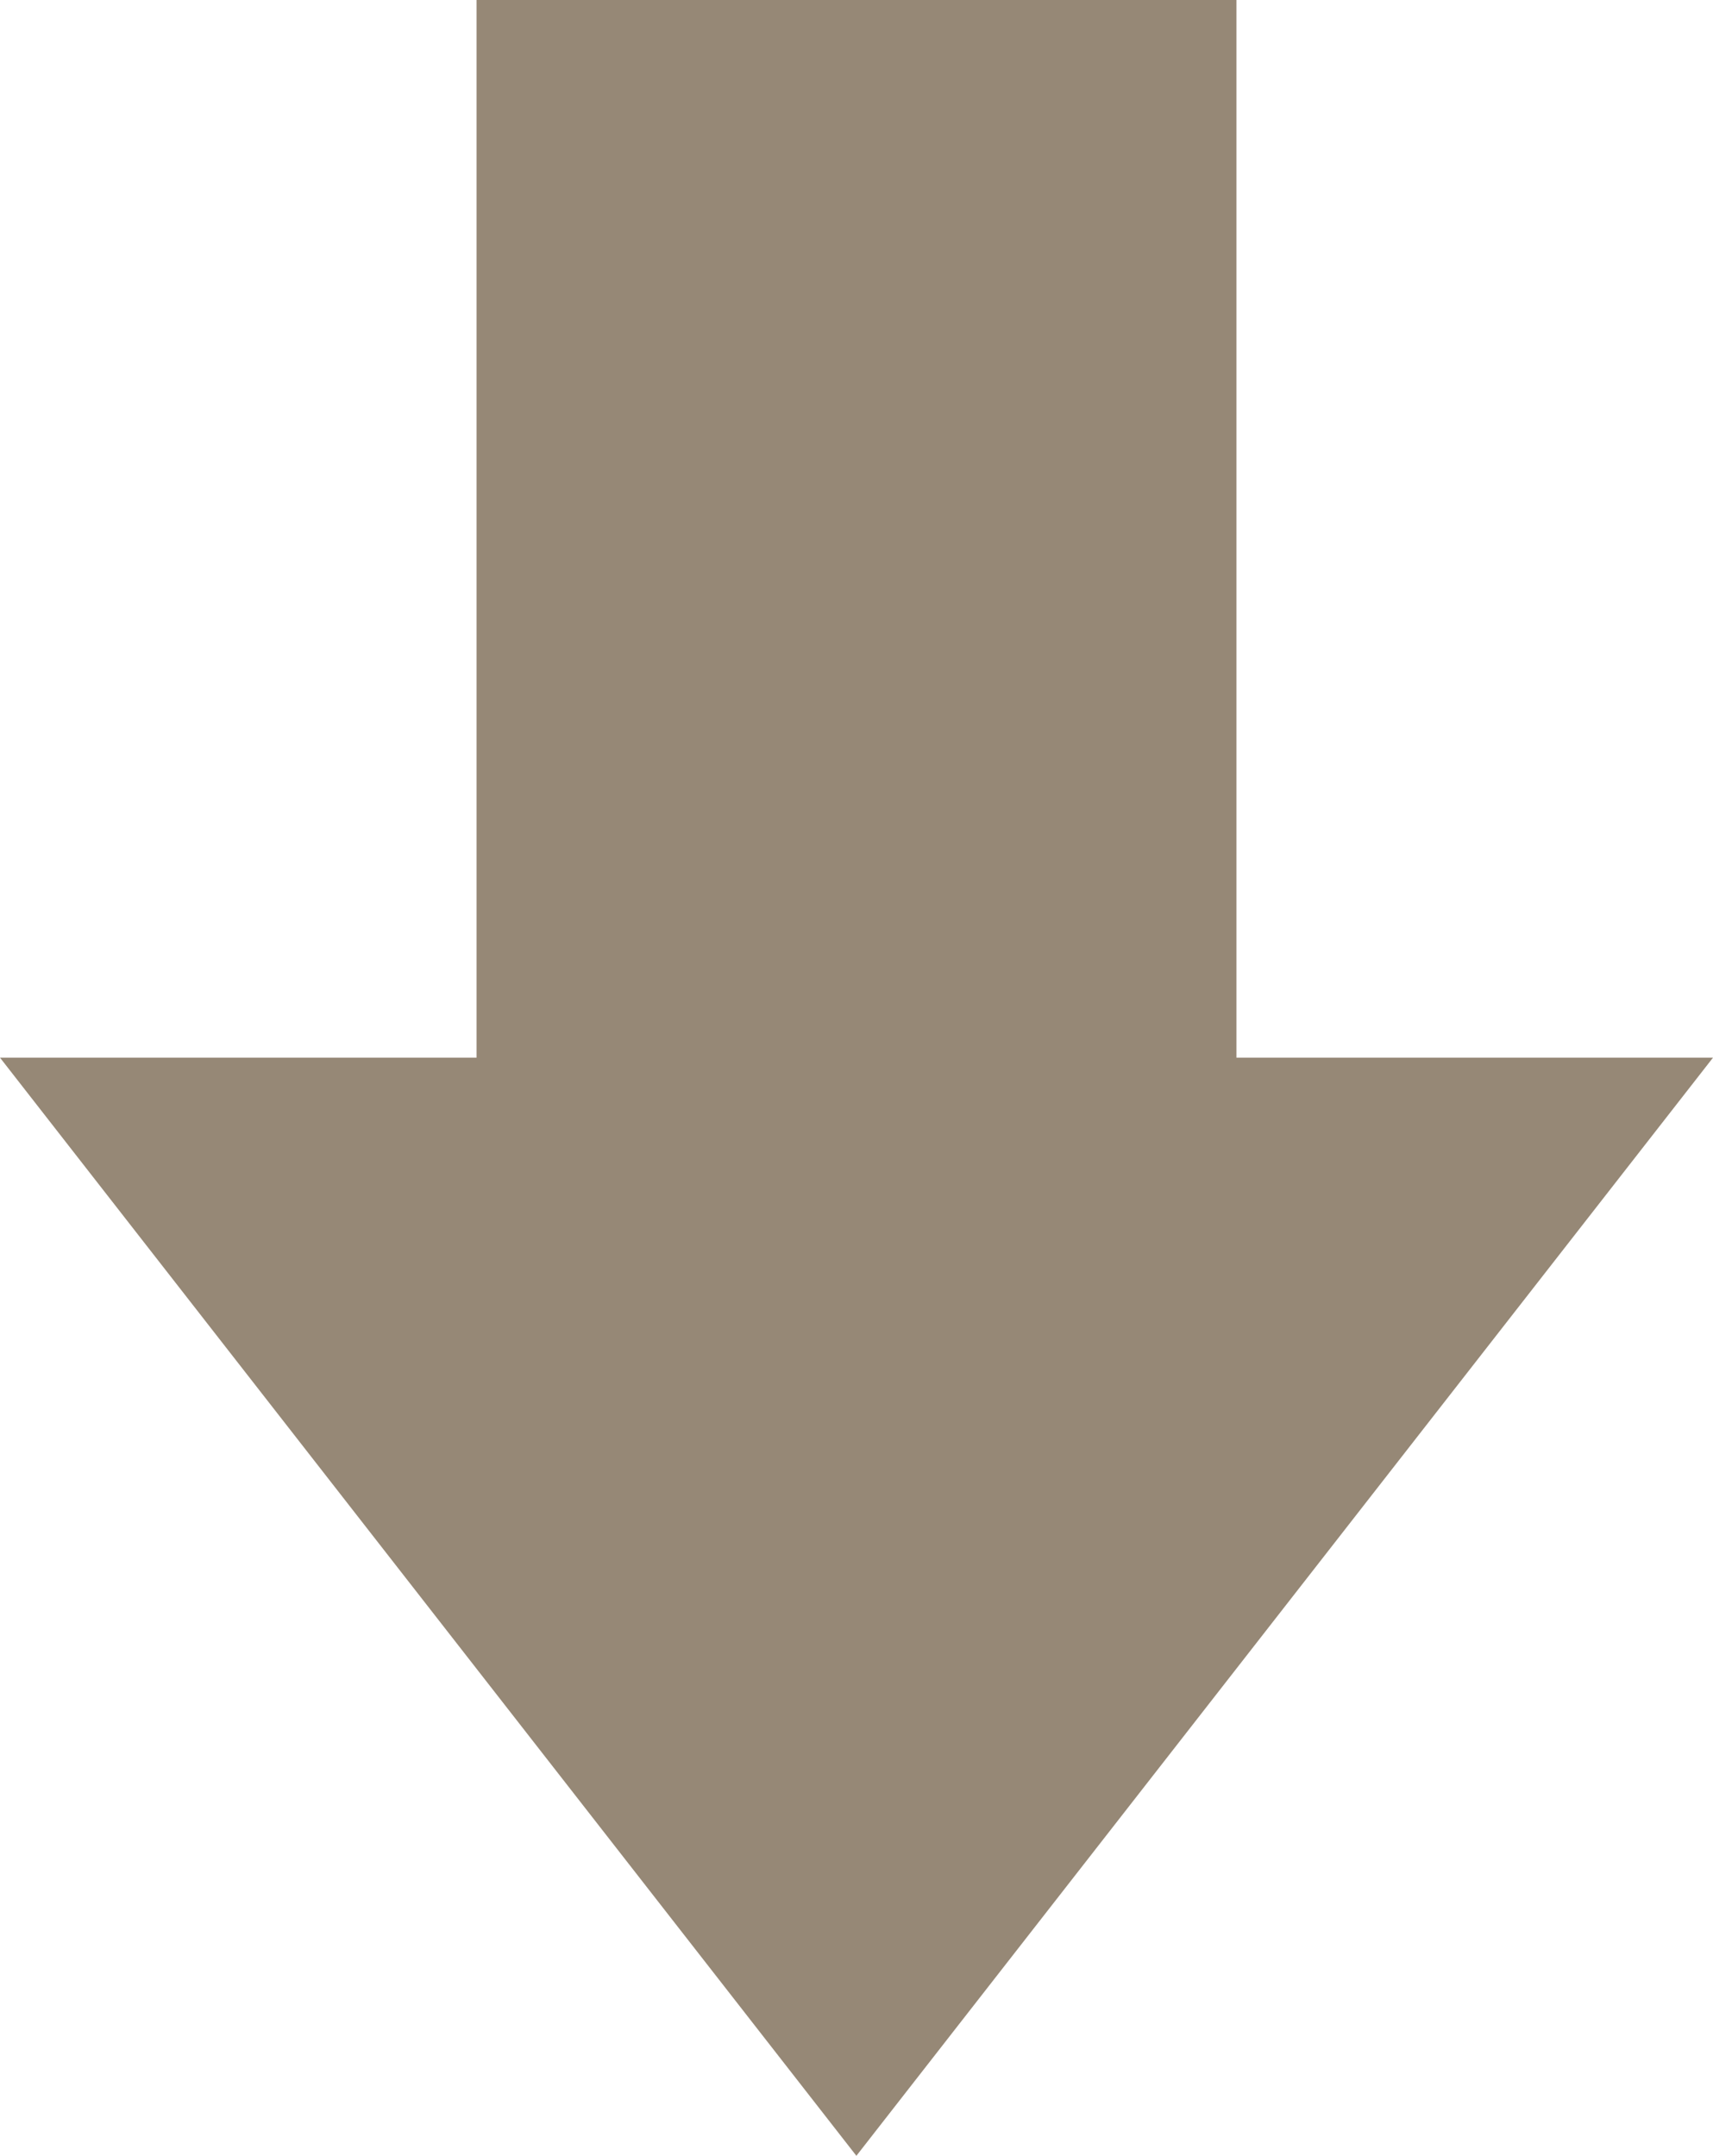
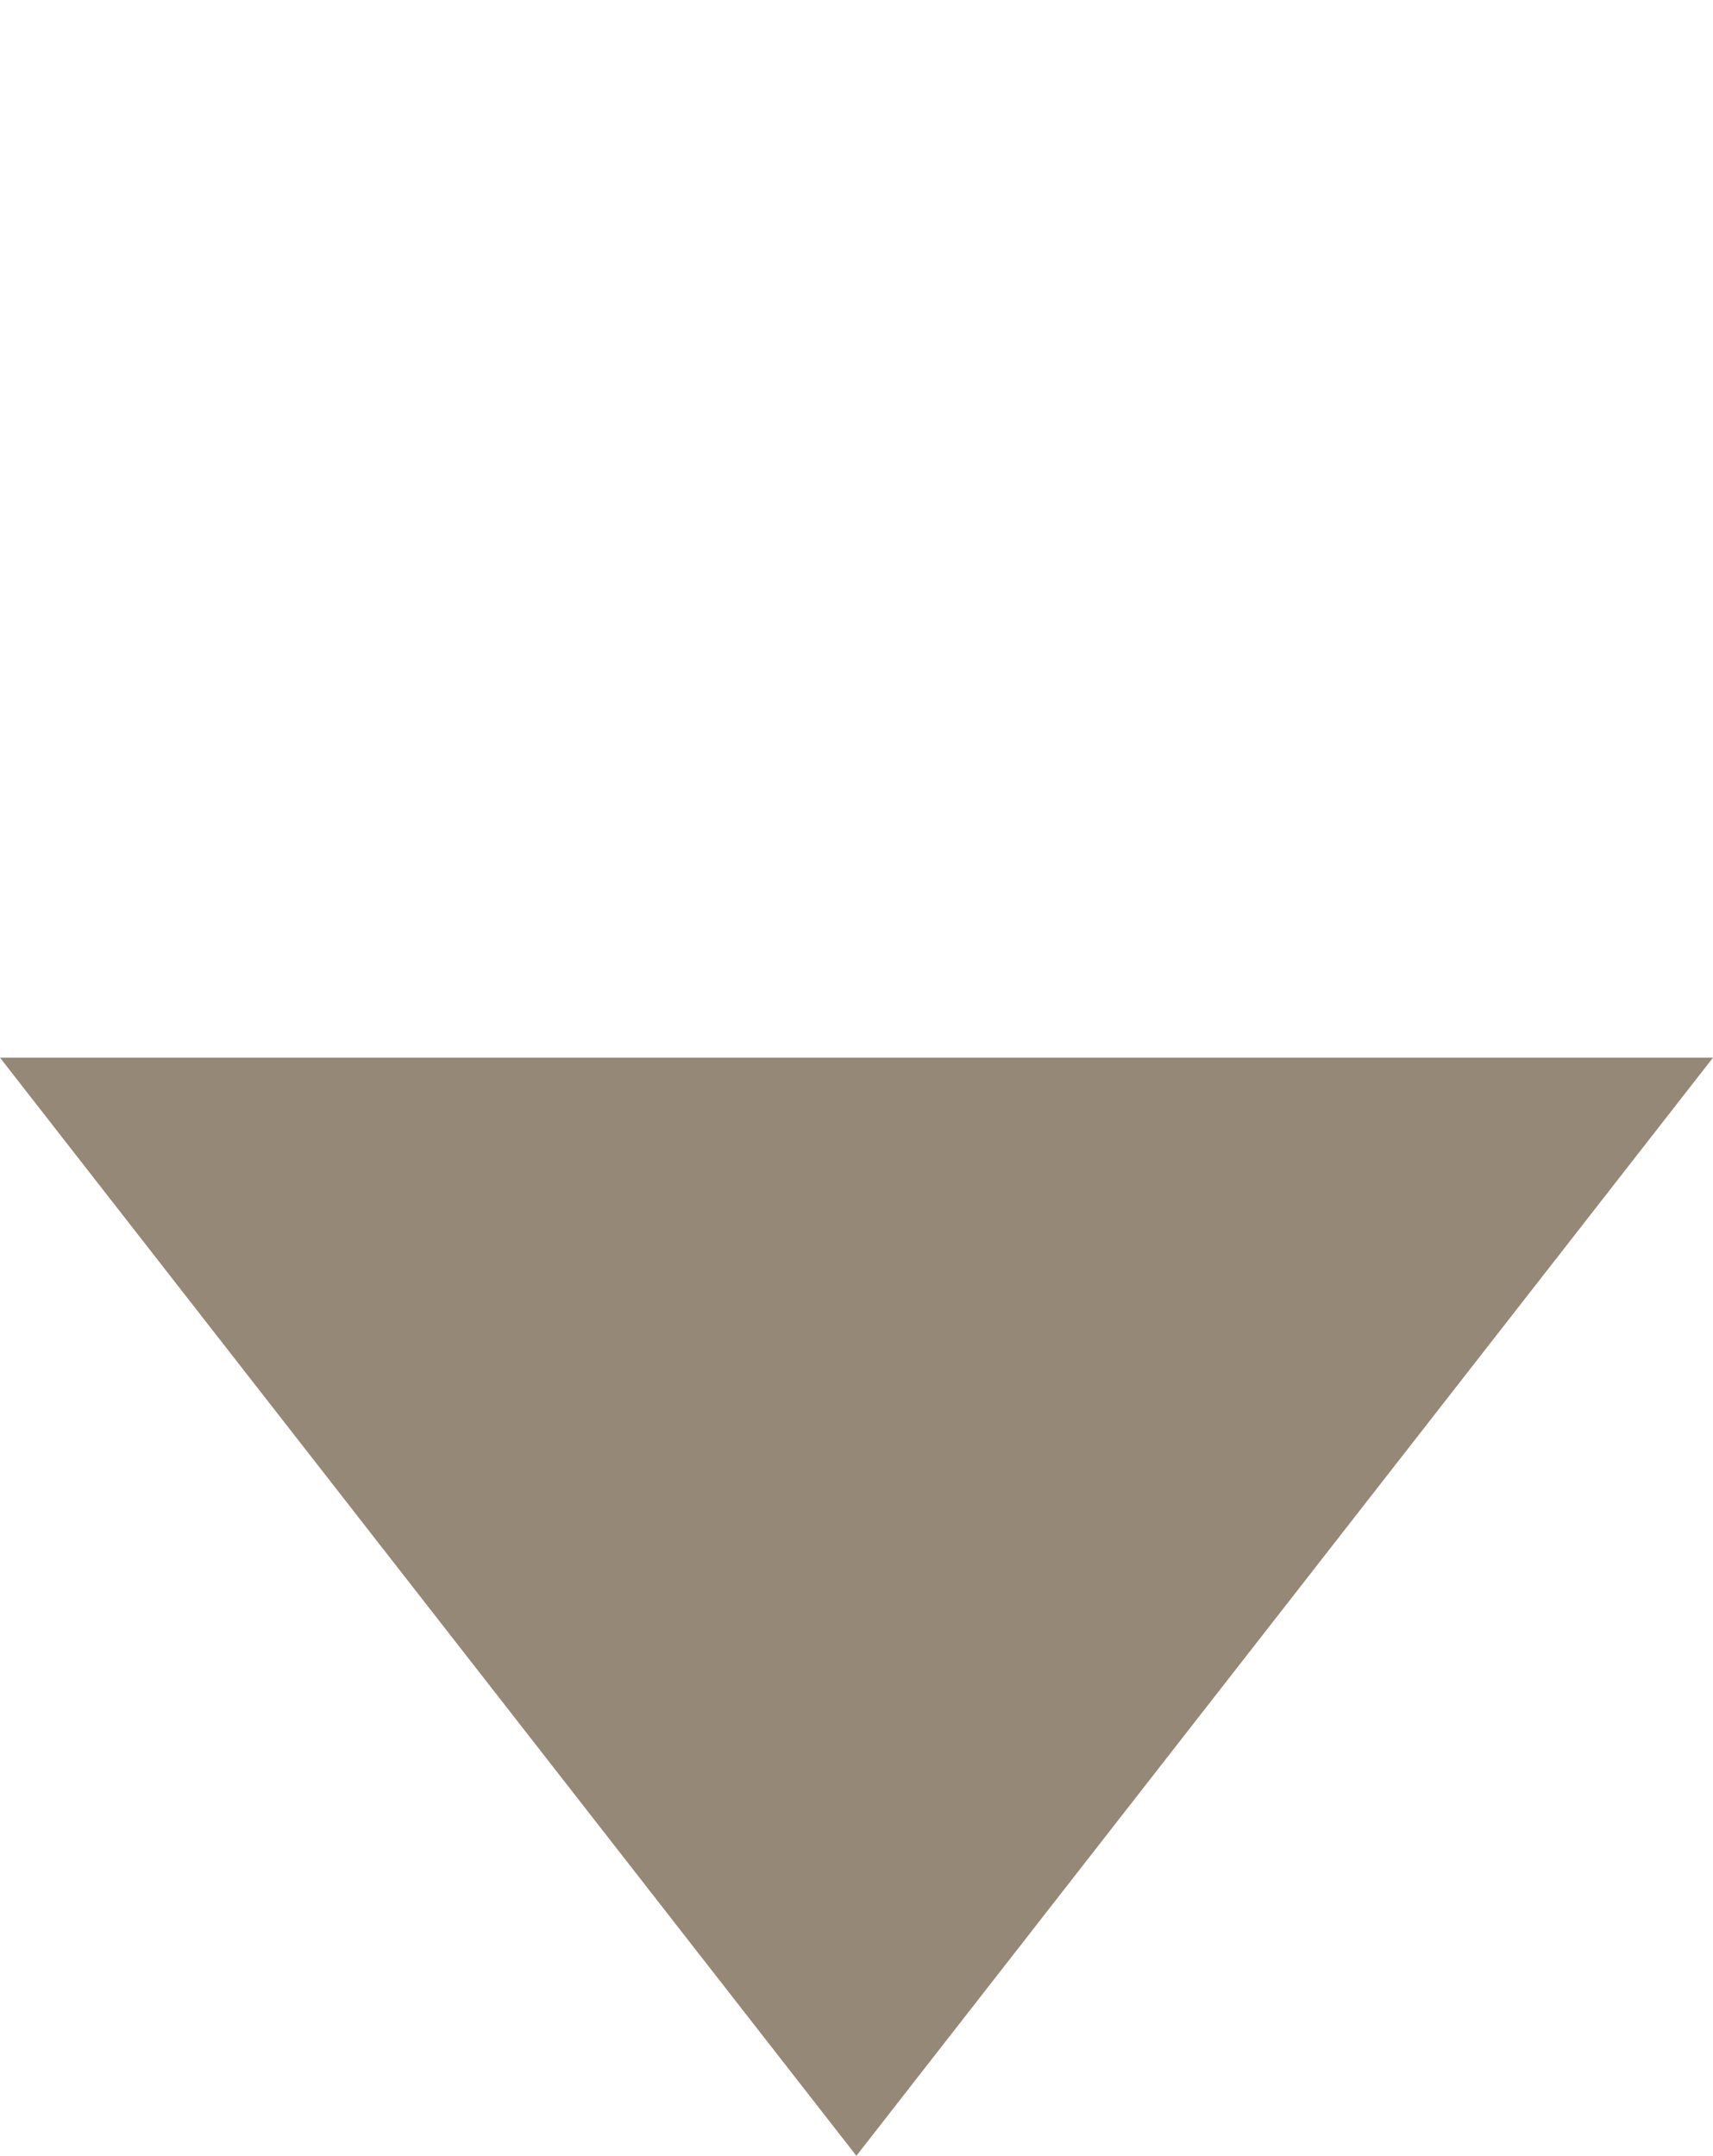
<svg xmlns="http://www.w3.org/2000/svg" id="Layer_2" data-name="Layer 2" viewBox="0 0 72.79 91.62">
  <defs>
    <style>
      .cls-1 {
        fill: #968876;
      }
    </style>
  </defs>
  <g id="_文字" data-name="文字">
    <g>
-       <rect class="cls-1" x="20.25" width="32.29" height="54.66" />
      <polygon class="cls-1" points="36.39 91.62 72.79 44.95 0 44.95 36.39 91.62" />
    </g>
  </g>
</svg>